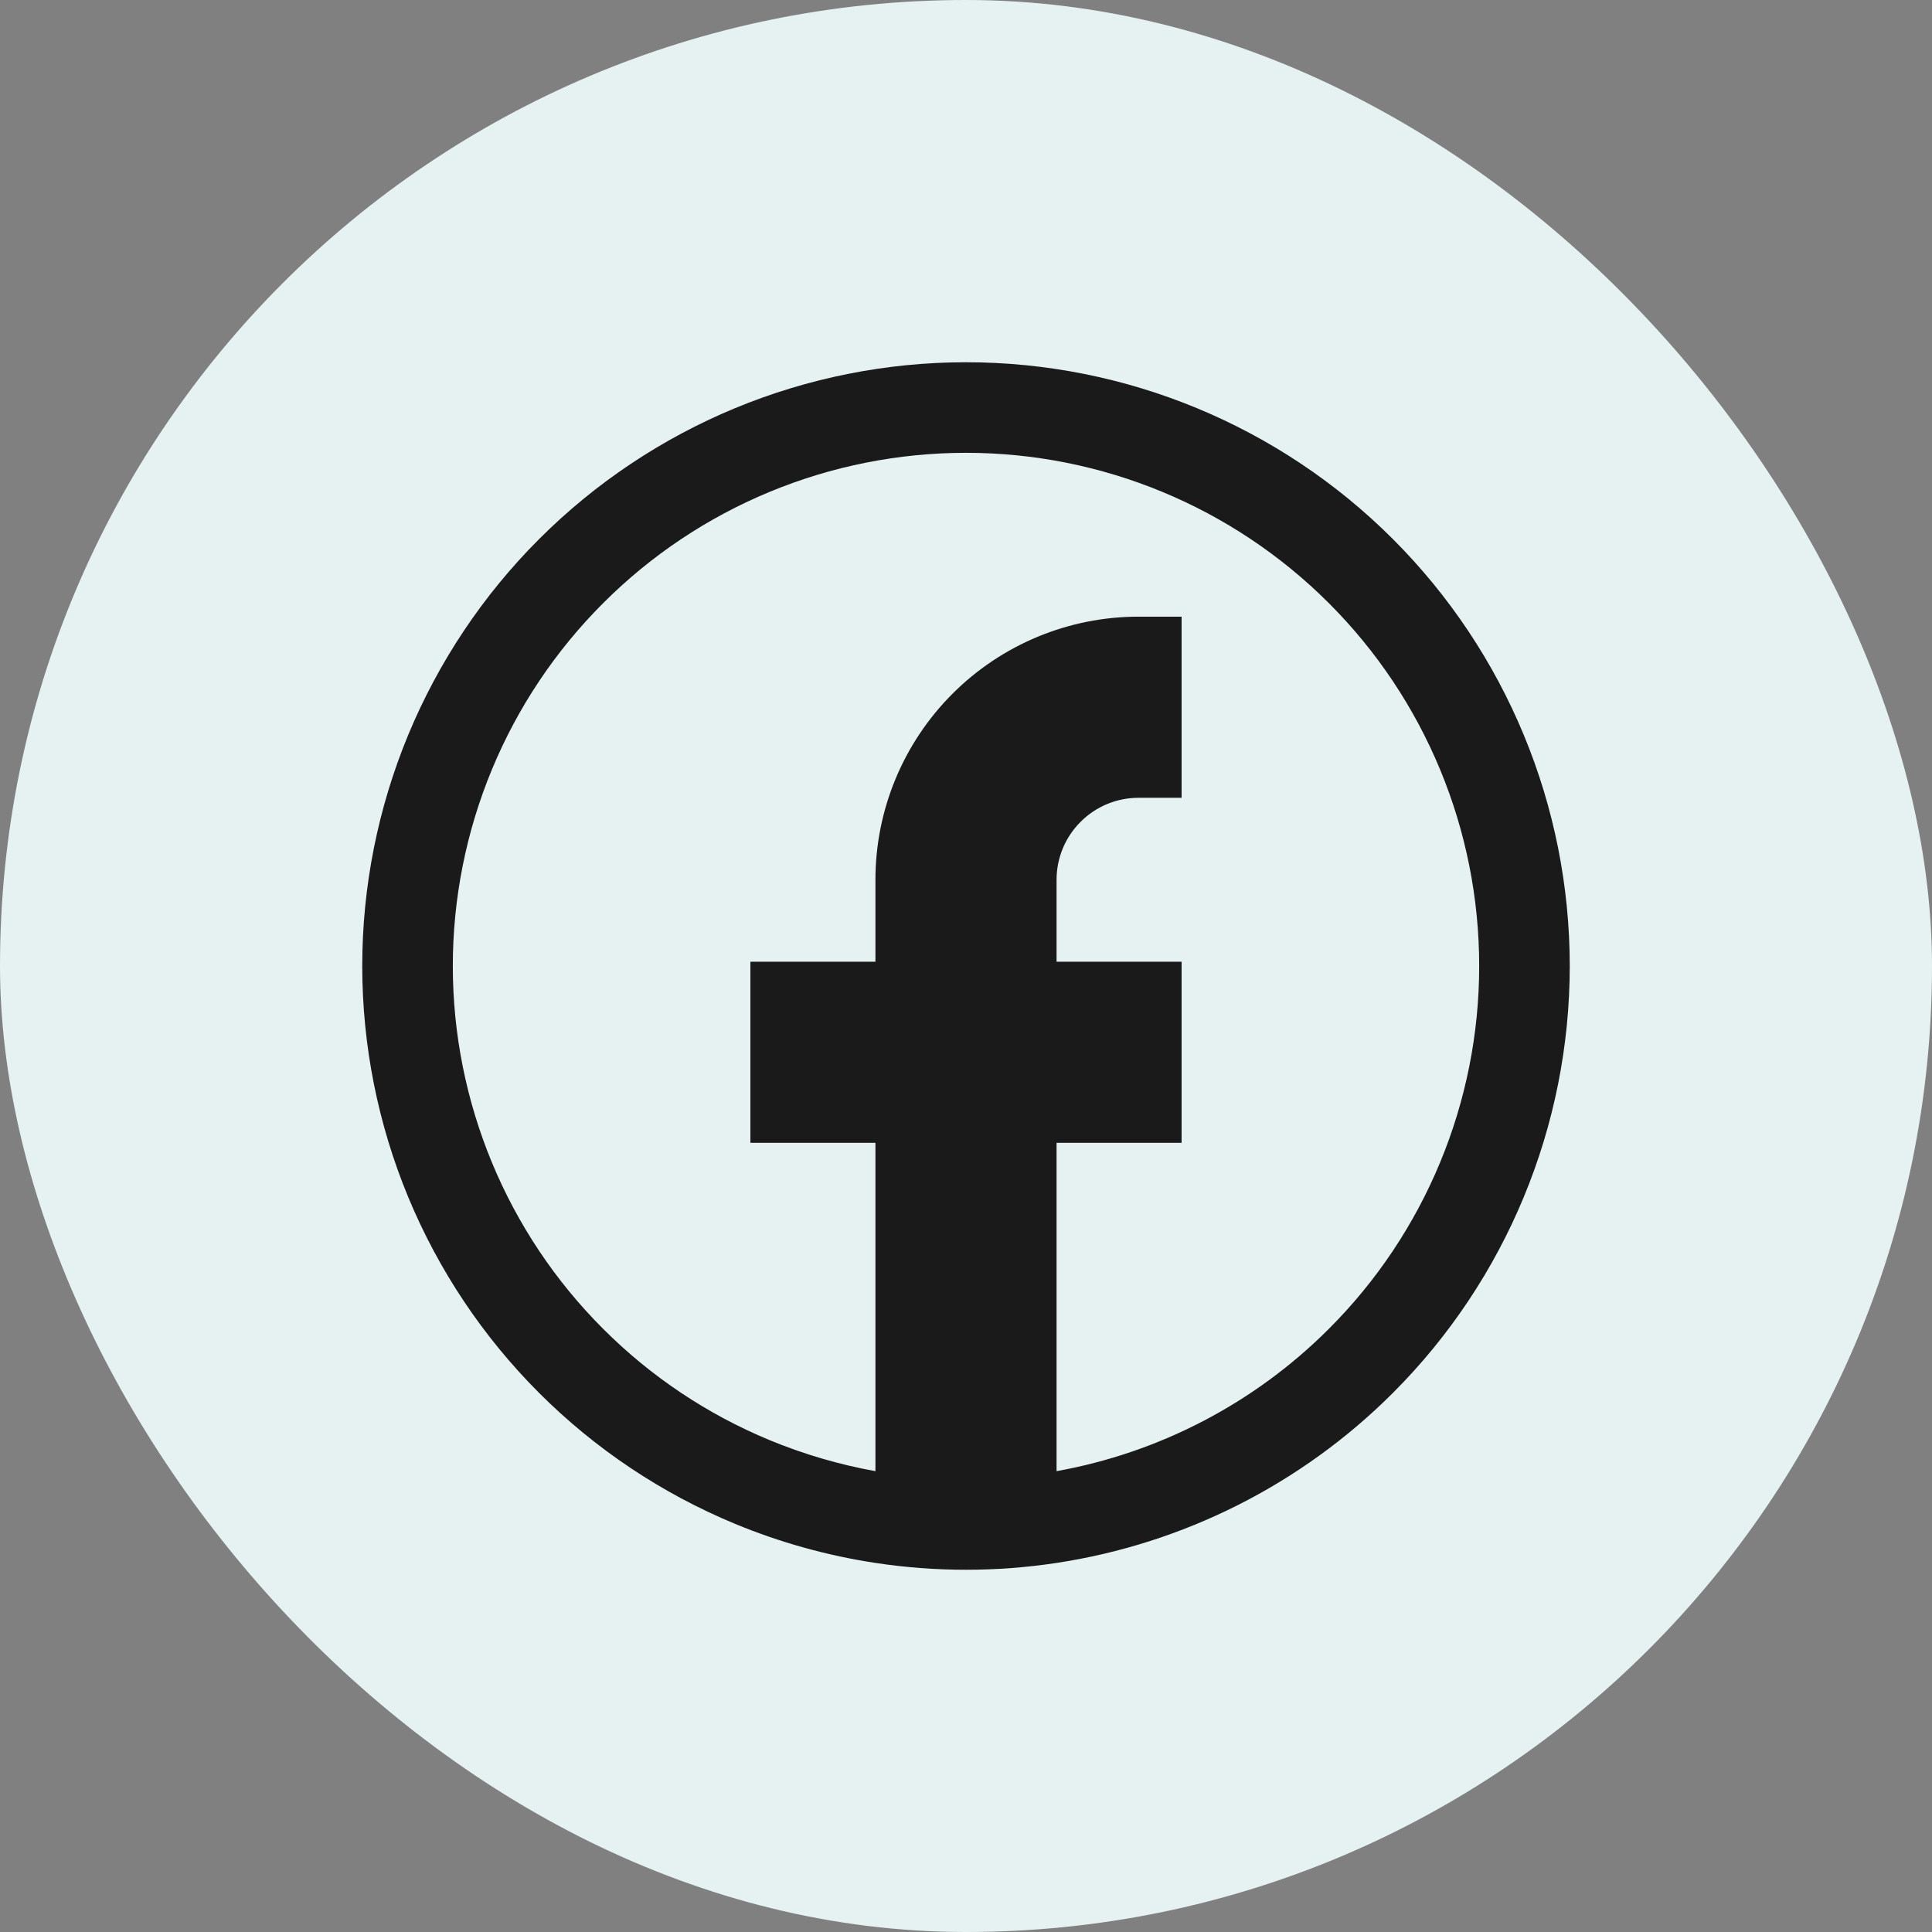
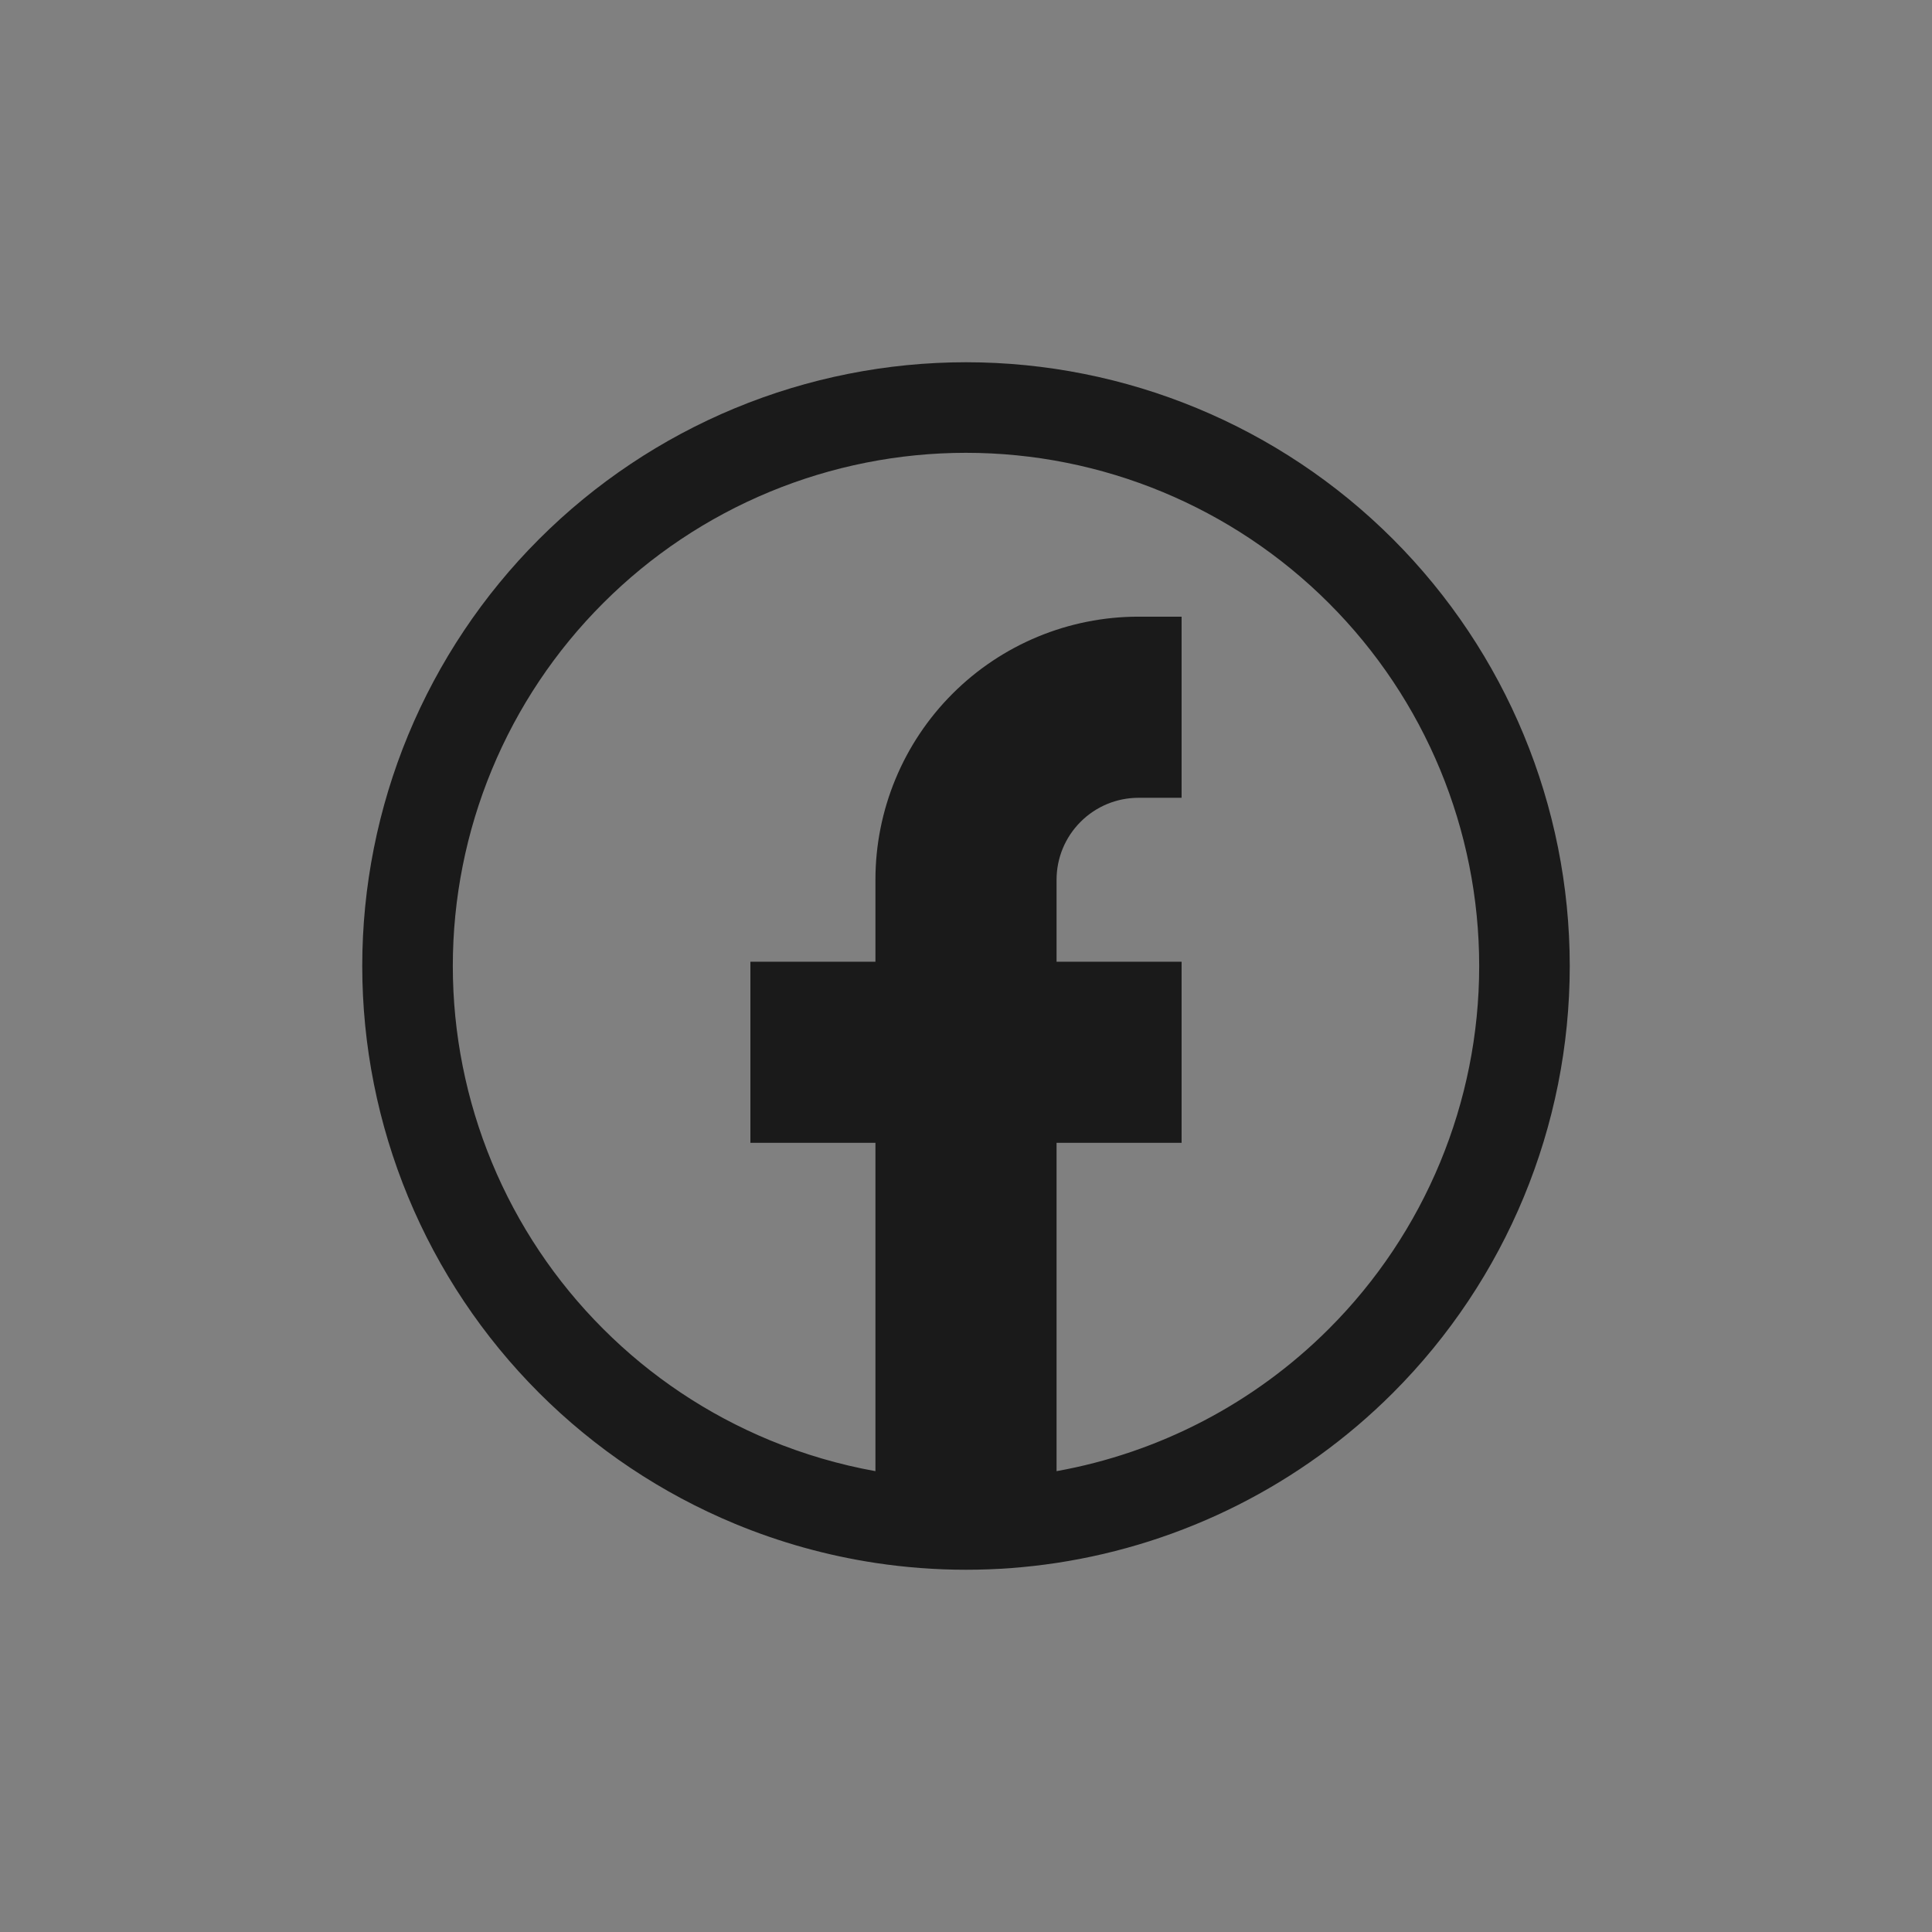
<svg xmlns="http://www.w3.org/2000/svg" width="32" height="32" viewBox="0 0 32 32" fill="none">
  <rect x="0" y="0" width="32" height="32" fill="#808080" stroke="none" />
-   <rect width="32" height="32" rx="16" fill="#E6F1F2" />
  <path fill-rule="evenodd" clip-rule="evenodd" d="M12.747 23.853C13.313 24.087 13.9 24.259 14.5 24.367V18.929H12.429V15.929H14.5V14.571C14.5 13.416 14.959 12.308 15.776 11.491C16.593 10.673 17.702 10.214 18.857 10.214H19.571V13.214H18.857C18.497 13.214 18.152 13.357 17.898 13.612C17.643 13.866 17.5 14.211 17.5 14.571V15.929H19.571V18.929H17.5V24.367C19.197 24.062 20.774 23.246 22.01 22.01C23.605 20.416 24.5 18.254 24.5 16C24.5 13.746 23.605 11.584 22.01 9.99C20.416 8.396 18.254 7.5 16 7.5C14.884 7.5 13.778 7.72 12.747 8.147C11.716 8.574 10.779 9.2 9.99 9.99C9.2 10.779 8.574 11.716 8.147 12.747C7.72 13.778 7.5 14.884 7.5 16C7.5 17.116 7.72 18.221 8.147 19.253C8.574 20.284 9.2 21.221 9.99 22.01C10.779 22.8 11.716 23.426 12.747 23.853ZM17.5 25.887C19.597 25.569 21.553 24.589 23.071 23.071C24.946 21.196 26 18.652 26 16C26 13.348 24.946 10.804 23.071 8.929C21.196 7.054 18.652 6 16 6C14.687 6 13.386 6.259 12.173 6.761C10.96 7.264 9.858 8 8.929 8.929C8 9.858 7.264 10.96 6.761 12.173C6.259 13.386 6 14.687 6 16C6 17.313 6.259 18.614 6.761 19.827C7.264 21.04 8 22.142 8.929 23.071C9.858 24 10.96 24.736 12.173 25.239C12.921 25.549 13.703 25.766 14.5 25.887C14.995 25.962 15.497 26 16 26C16.505 26 17.006 25.962 17.5 25.887Z" fill="#1A1A1A" />
</svg>